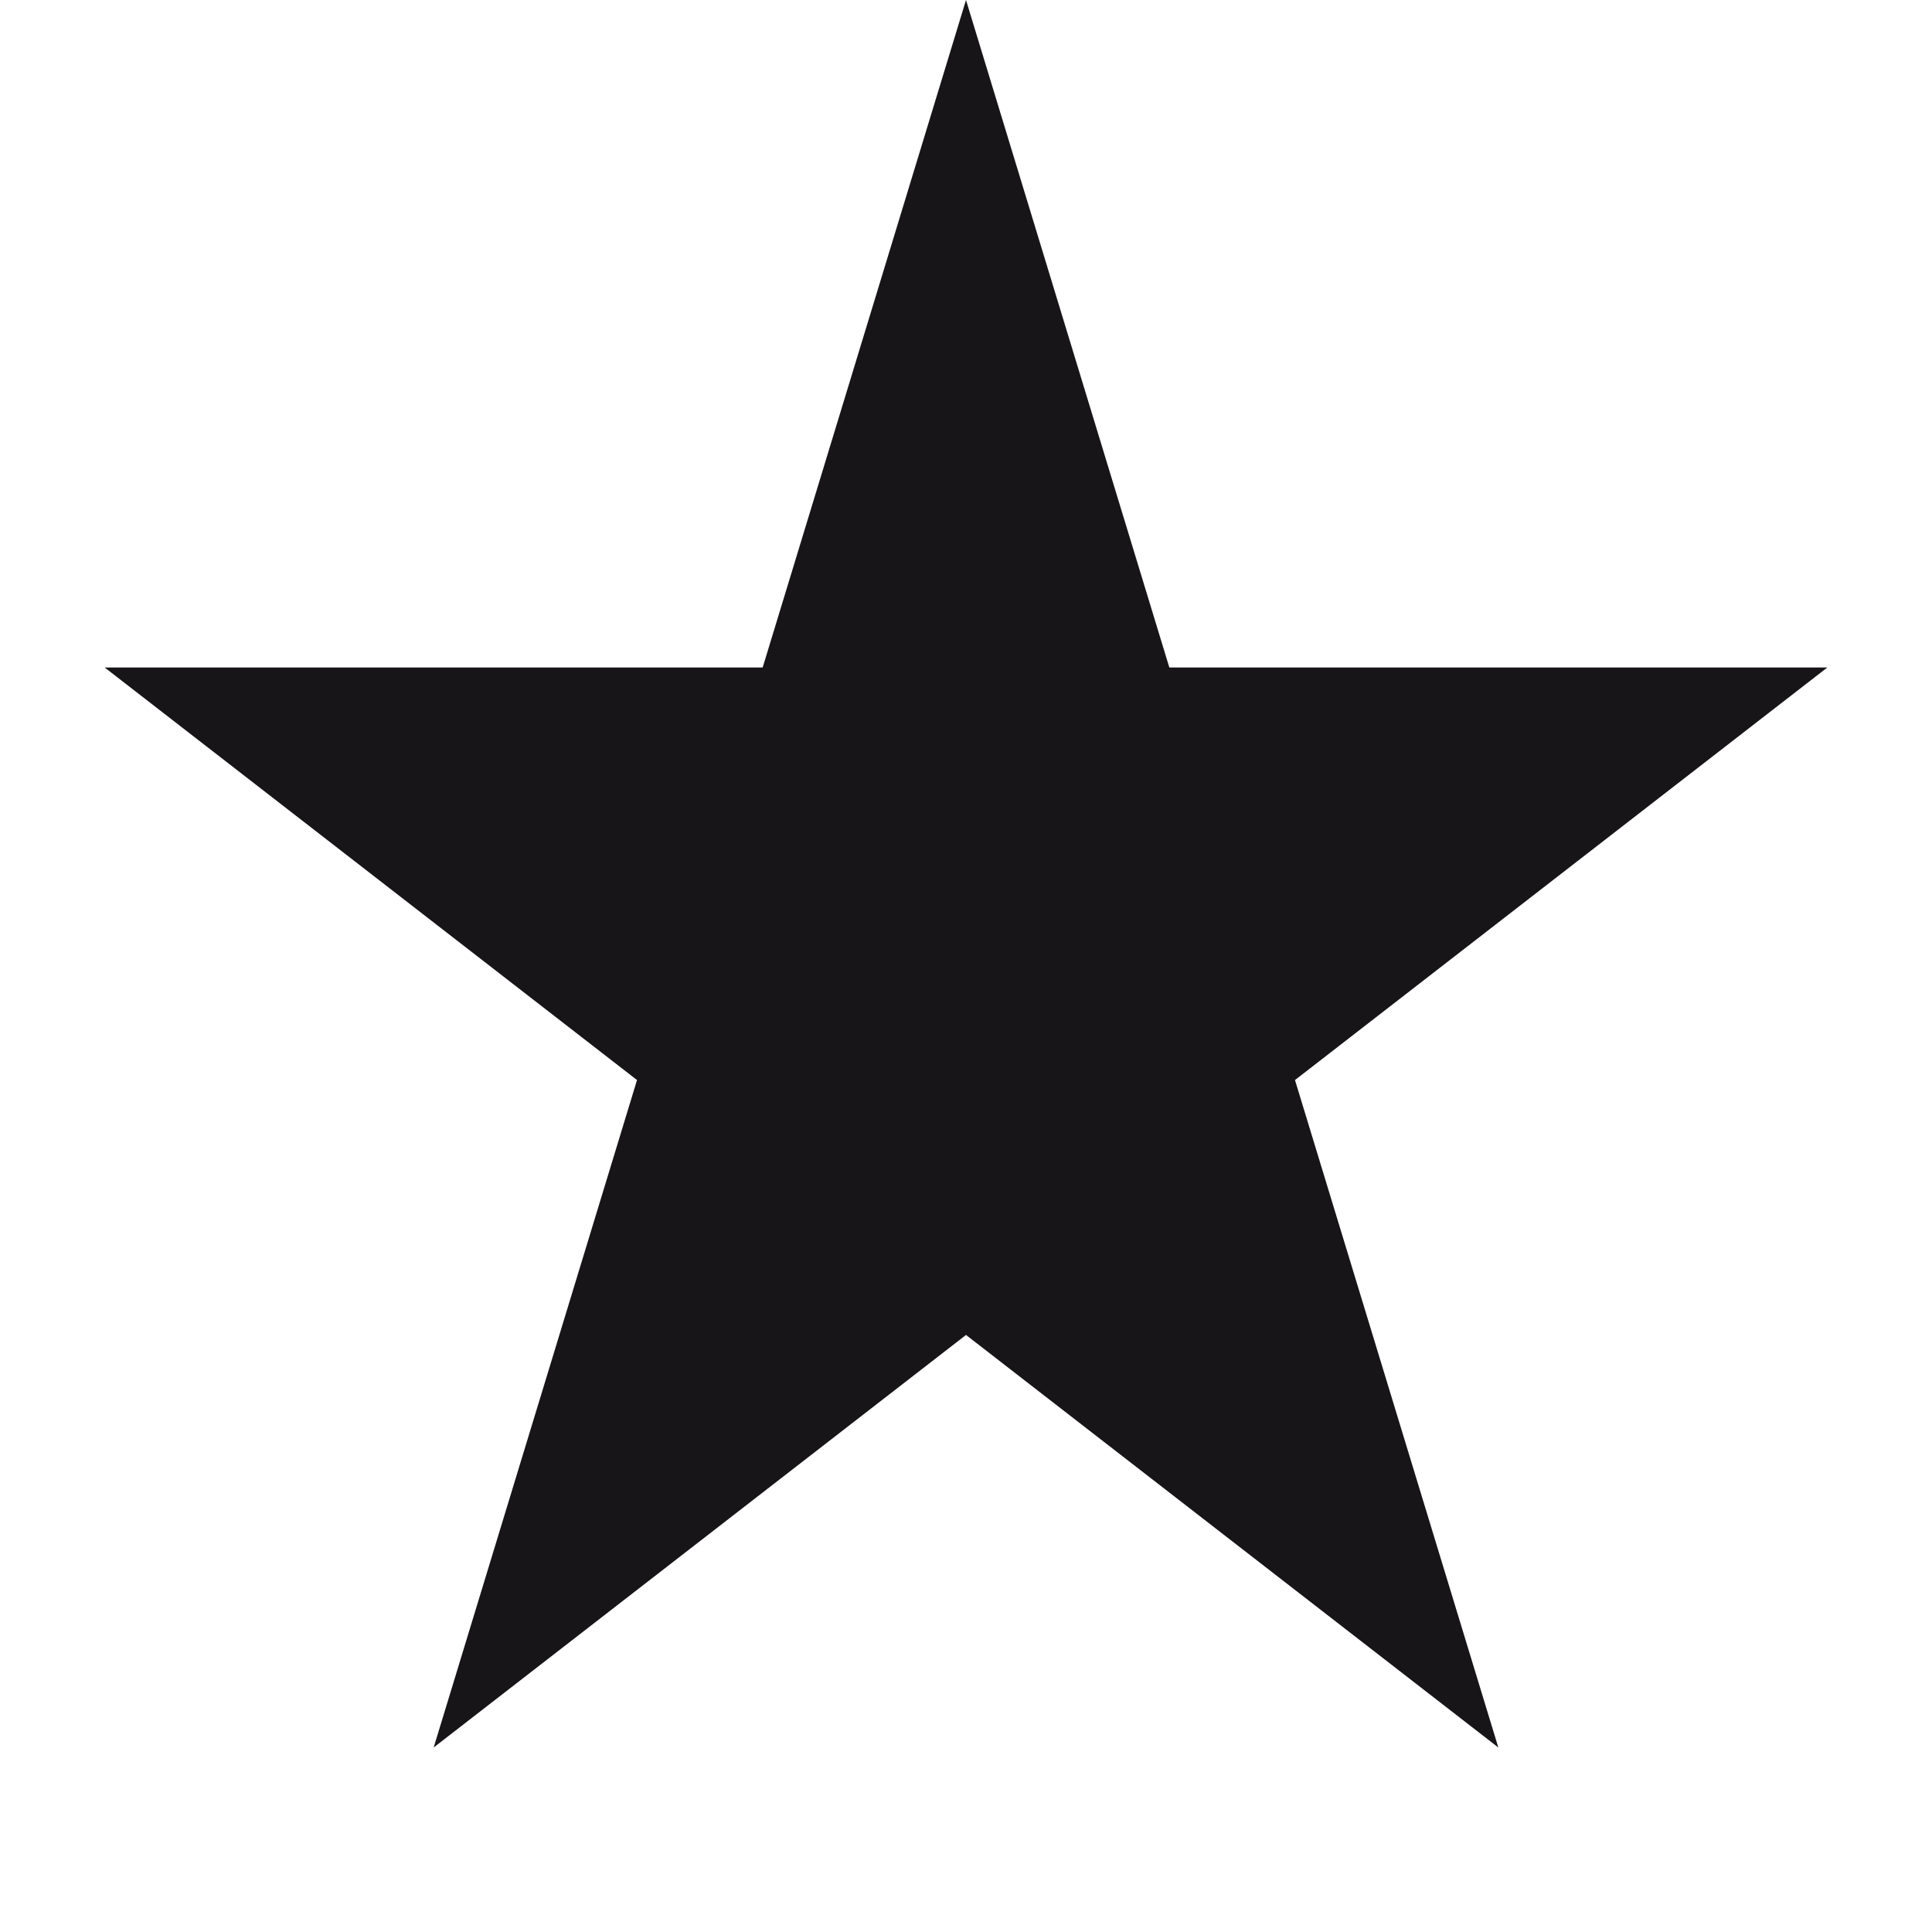
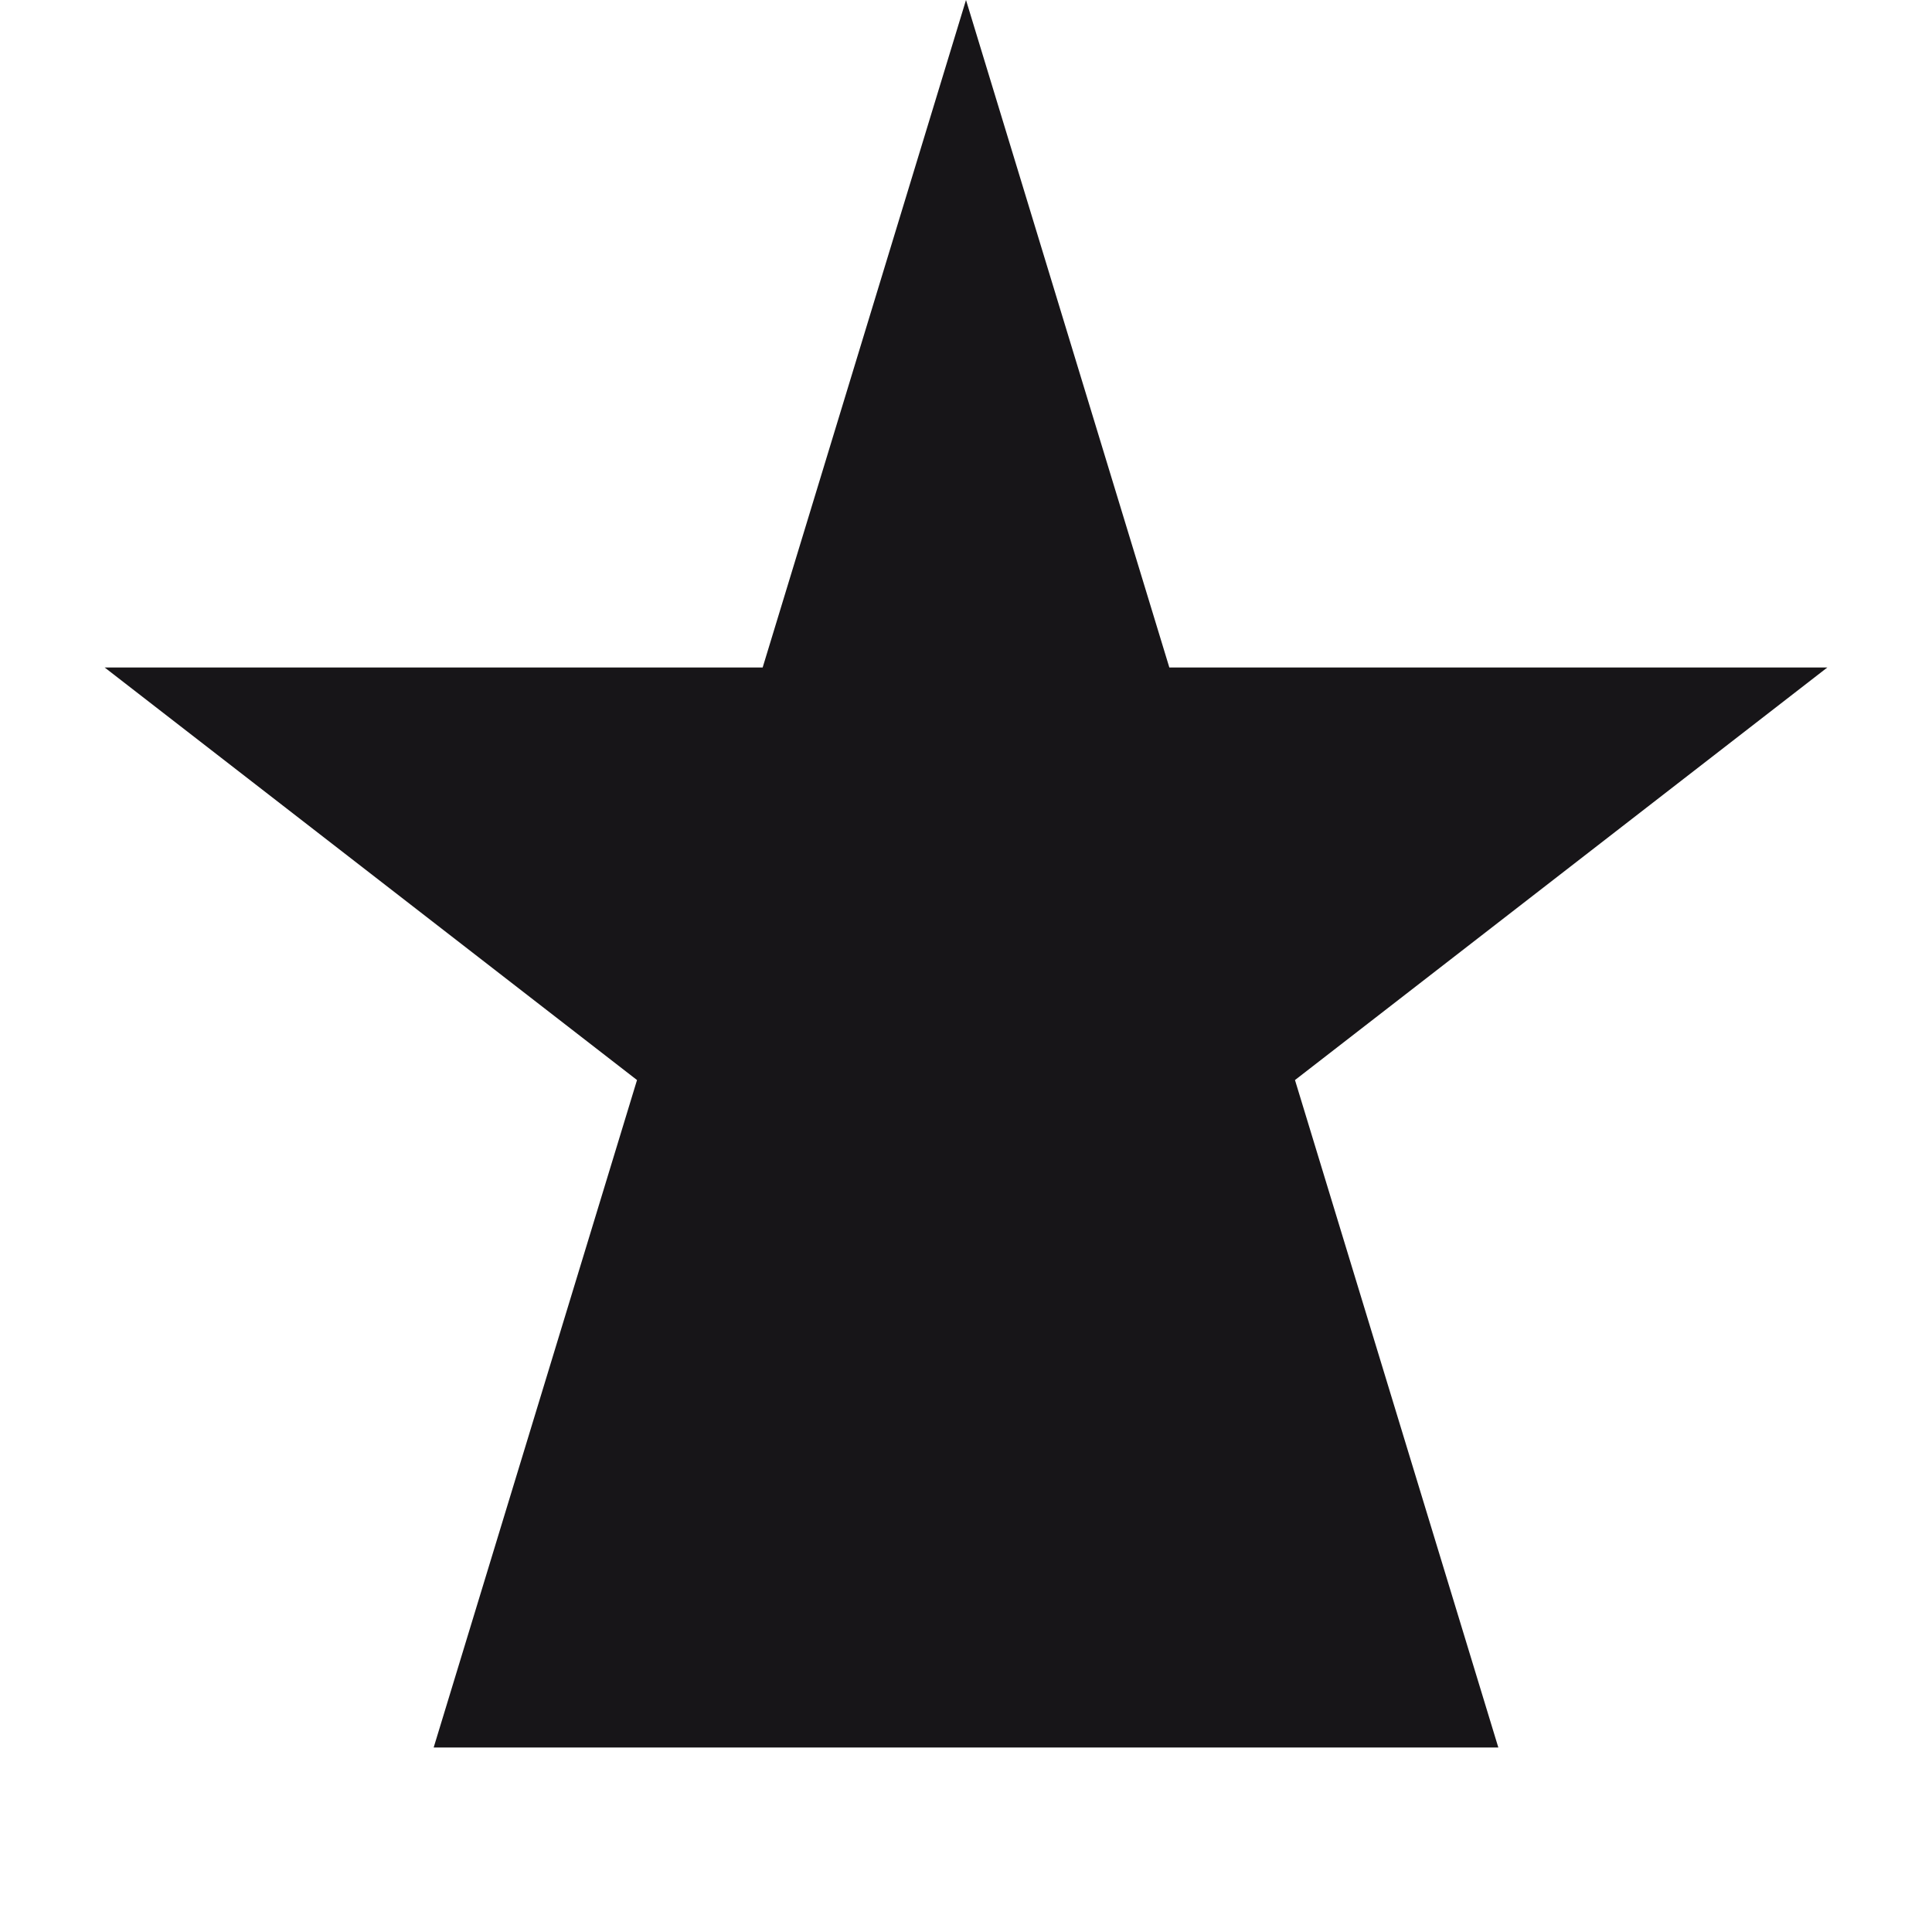
<svg xmlns="http://www.w3.org/2000/svg" width="32" height="32" viewBox="0 0 32 32" fill="none">
-   <path d="M16 0L19.368 11.056H30.266L21.449 17.889L24.817 28.944L16 22.111L7.183 28.944L10.551 17.889L1.734 11.056H12.632L16 0Z" fill="#171518" />
+   <path d="M16 0L19.368 11.056H30.266L21.449 17.889L24.817 28.944L7.183 28.944L10.551 17.889L1.734 11.056H12.632L16 0Z" fill="#171518" />
</svg>